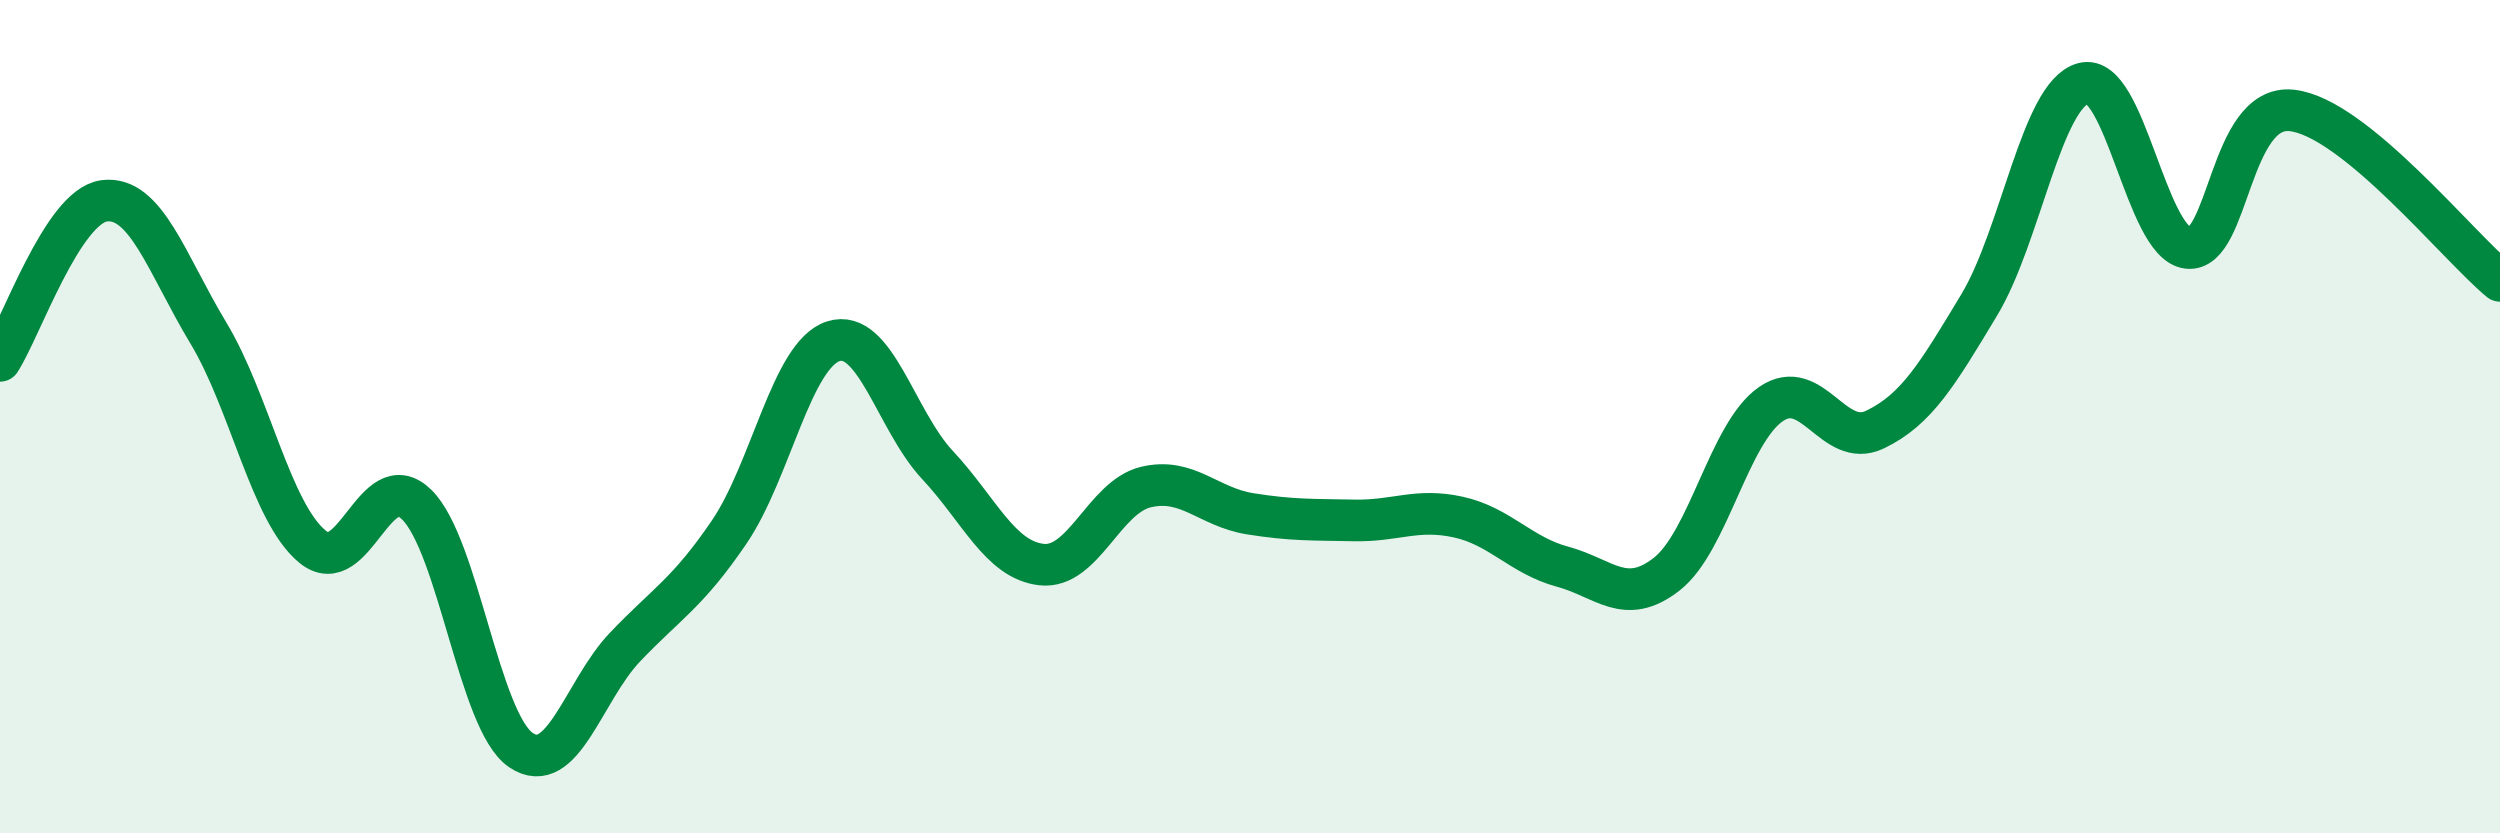
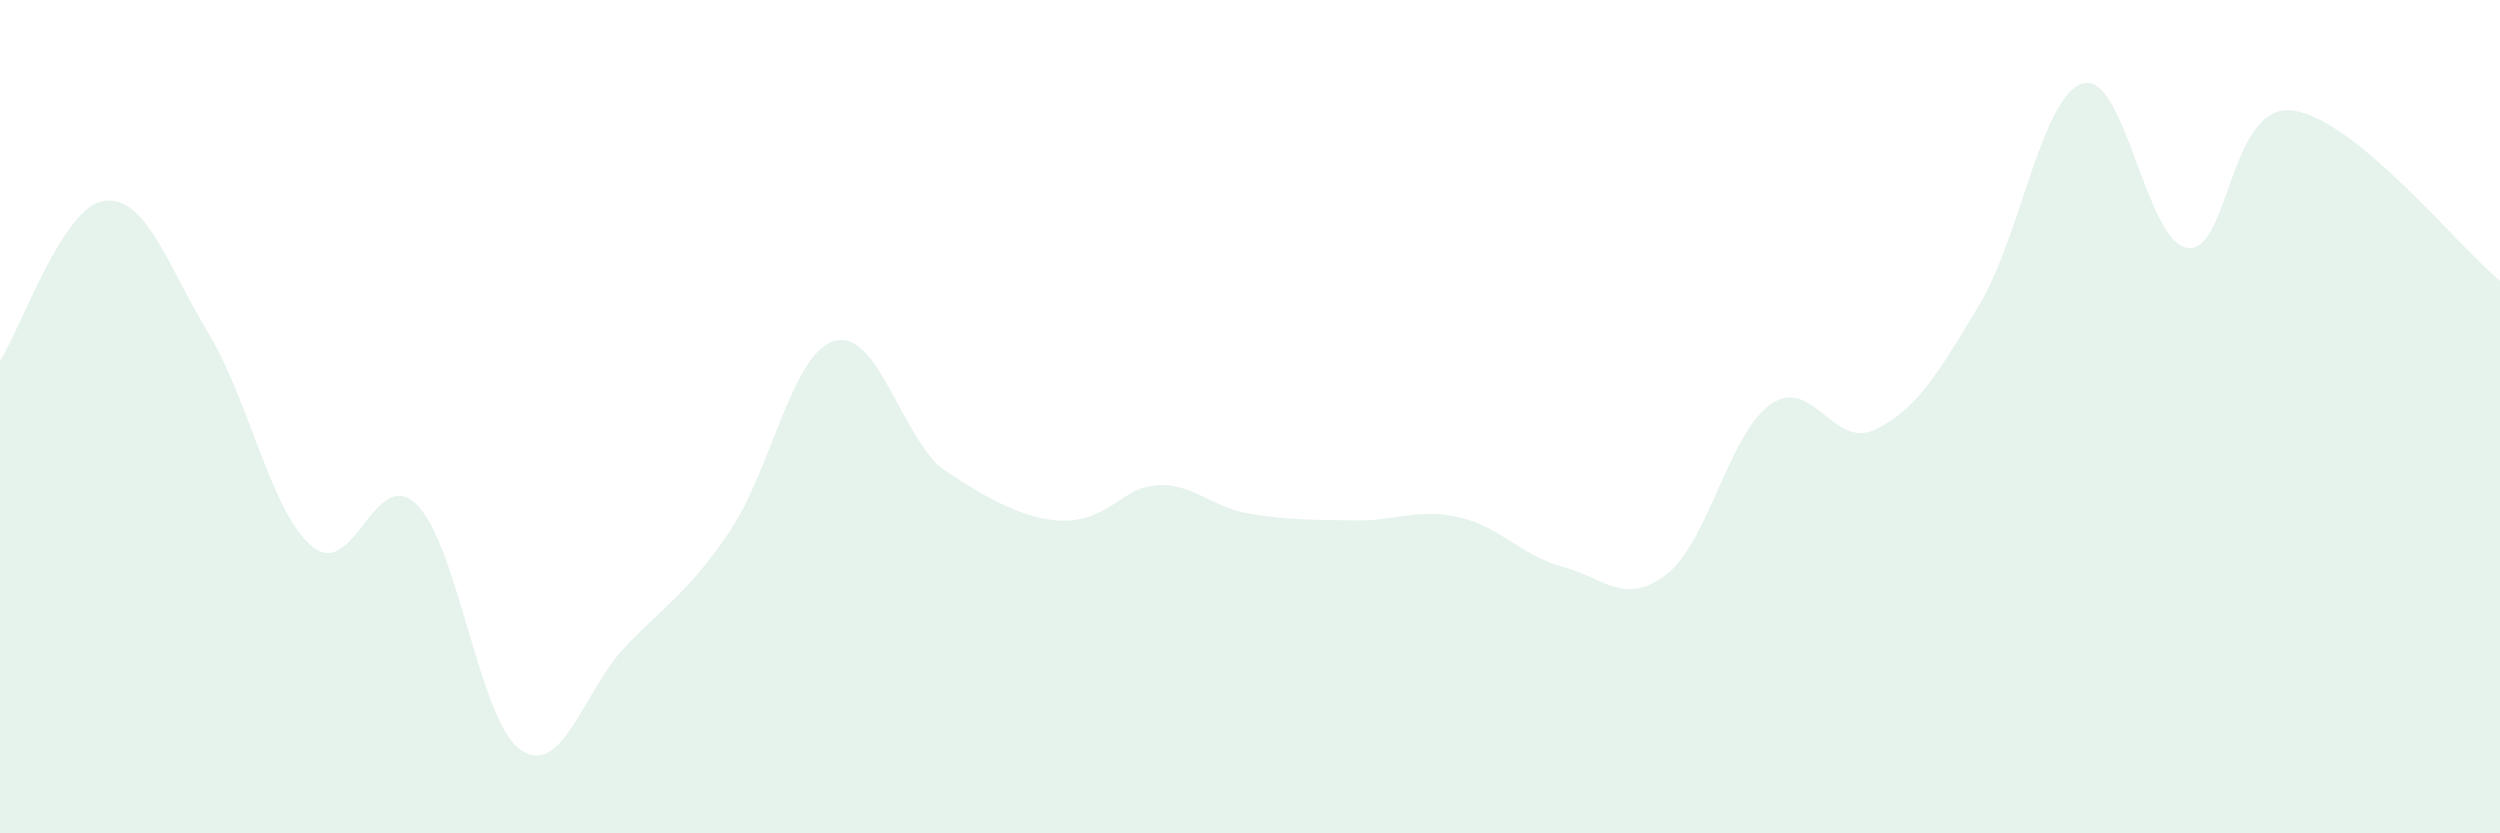
<svg xmlns="http://www.w3.org/2000/svg" width="60" height="20" viewBox="0 0 60 20">
-   <path d="M 0,8.66 C 0.5,7.89 1.5,4.95 2.5,4.82 C 3.5,4.69 4,6.33 5,7.99 C 6,9.65 6.5,12.3 7.5,13.12 C 8.5,13.94 9,11.13 10,12.11 C 11,13.09 11.5,17.32 12.5,18 C 13.5,18.68 14,16.58 15,15.53 C 16,14.48 16.5,14.24 17.5,12.77 C 18.5,11.3 19,8.51 20,8.19 C 21,7.87 21.5,10.09 22.5,11.16 C 23.5,12.23 24,13.44 25,13.55 C 26,13.66 26.5,11.93 27.5,11.69 C 28.5,11.45 29,12.17 30,12.33 C 31,12.49 31.5,12.47 32.5,12.49 C 33.5,12.51 34,12.19 35,12.41 C 36,12.63 36.5,13.33 37.5,13.6 C 38.5,13.87 39,14.56 40,13.78 C 41,13 41.5,10.39 42.5,9.7 C 43.5,9.01 44,10.79 45,10.31 C 46,9.83 46.5,8.98 47.5,7.32 C 48.5,5.66 49,2.27 50,2 C 51,1.73 51.5,5.82 52.5,5.95 C 53.5,6.08 53.5,2.49 55,2.65 C 56.5,2.81 59,5.92 60,6.74L60 20L0 20Z" fill="#008740" opacity="0.1" stroke-linecap="round" stroke-linejoin="round" />
-   <path d="M 0,8.66 C 0.5,7.89 1.5,4.95 2.5,4.82 C 3.5,4.69 4,6.33 5,7.99 C 6,9.65 6.5,12.3 7.5,13.12 C 8.5,13.94 9,11.13 10,12.11 C 11,13.09 11.5,17.32 12.5,18 C 13.5,18.68 14,16.58 15,15.53 C 16,14.48 16.5,14.24 17.5,12.77 C 18.5,11.3 19,8.51 20,8.19 C 21,7.87 21.5,10.09 22.5,11.16 C 23.5,12.23 24,13.44 25,13.55 C 26,13.66 26.5,11.93 27.5,11.69 C 28.5,11.45 29,12.17 30,12.33 C 31,12.49 31.5,12.47 32.5,12.49 C 33.5,12.51 34,12.19 35,12.41 C 36,12.63 36.5,13.33 37.5,13.6 C 38.5,13.87 39,14.56 40,13.78 C 41,13 41.5,10.39 42.5,9.7 C 43.5,9.01 44,10.79 45,10.31 C 46,9.83 46.5,8.98 47.5,7.32 C 48.5,5.66 49,2.27 50,2 C 51,1.73 51.5,5.82 52.5,5.95 C 53.5,6.08 53.5,2.49 55,2.65 C 56.5,2.81 59,5.92 60,6.74" stroke="#008740" stroke-width="1" fill="none" stroke-linecap="round" stroke-linejoin="round" />
+   <path d="M 0,8.66 C 0.5,7.89 1.5,4.95 2.5,4.82 C 3.5,4.69 4,6.33 5,7.99 C 6,9.65 6.5,12.3 7.5,13.12 C 8.5,13.94 9,11.13 10,12.11 C 11,13.09 11.5,17.32 12.5,18 C 13.5,18.68 14,16.58 15,15.53 C 16,14.48 16.5,14.24 17.5,12.77 C 18.5,11.3 19,8.51 20,8.19 C 21,7.87 21.5,10.09 22.5,11.16 C 26,13.66 26.5,11.93 27.5,11.69 C 28.5,11.45 29,12.17 30,12.33 C 31,12.49 31.5,12.47 32.5,12.49 C 33.5,12.51 34,12.19 35,12.41 C 36,12.63 36.5,13.33 37.5,13.6 C 38.5,13.87 39,14.56 40,13.78 C 41,13 41.5,10.39 42.5,9.7 C 43.5,9.01 44,10.79 45,10.31 C 46,9.83 46.5,8.98 47.5,7.32 C 48.5,5.66 49,2.27 50,2 C 51,1.73 51.5,5.82 52.5,5.95 C 53.5,6.08 53.5,2.49 55,2.65 C 56.5,2.81 59,5.92 60,6.74L60 20L0 20Z" fill="#008740" opacity="0.1" stroke-linecap="round" stroke-linejoin="round" />
</svg>